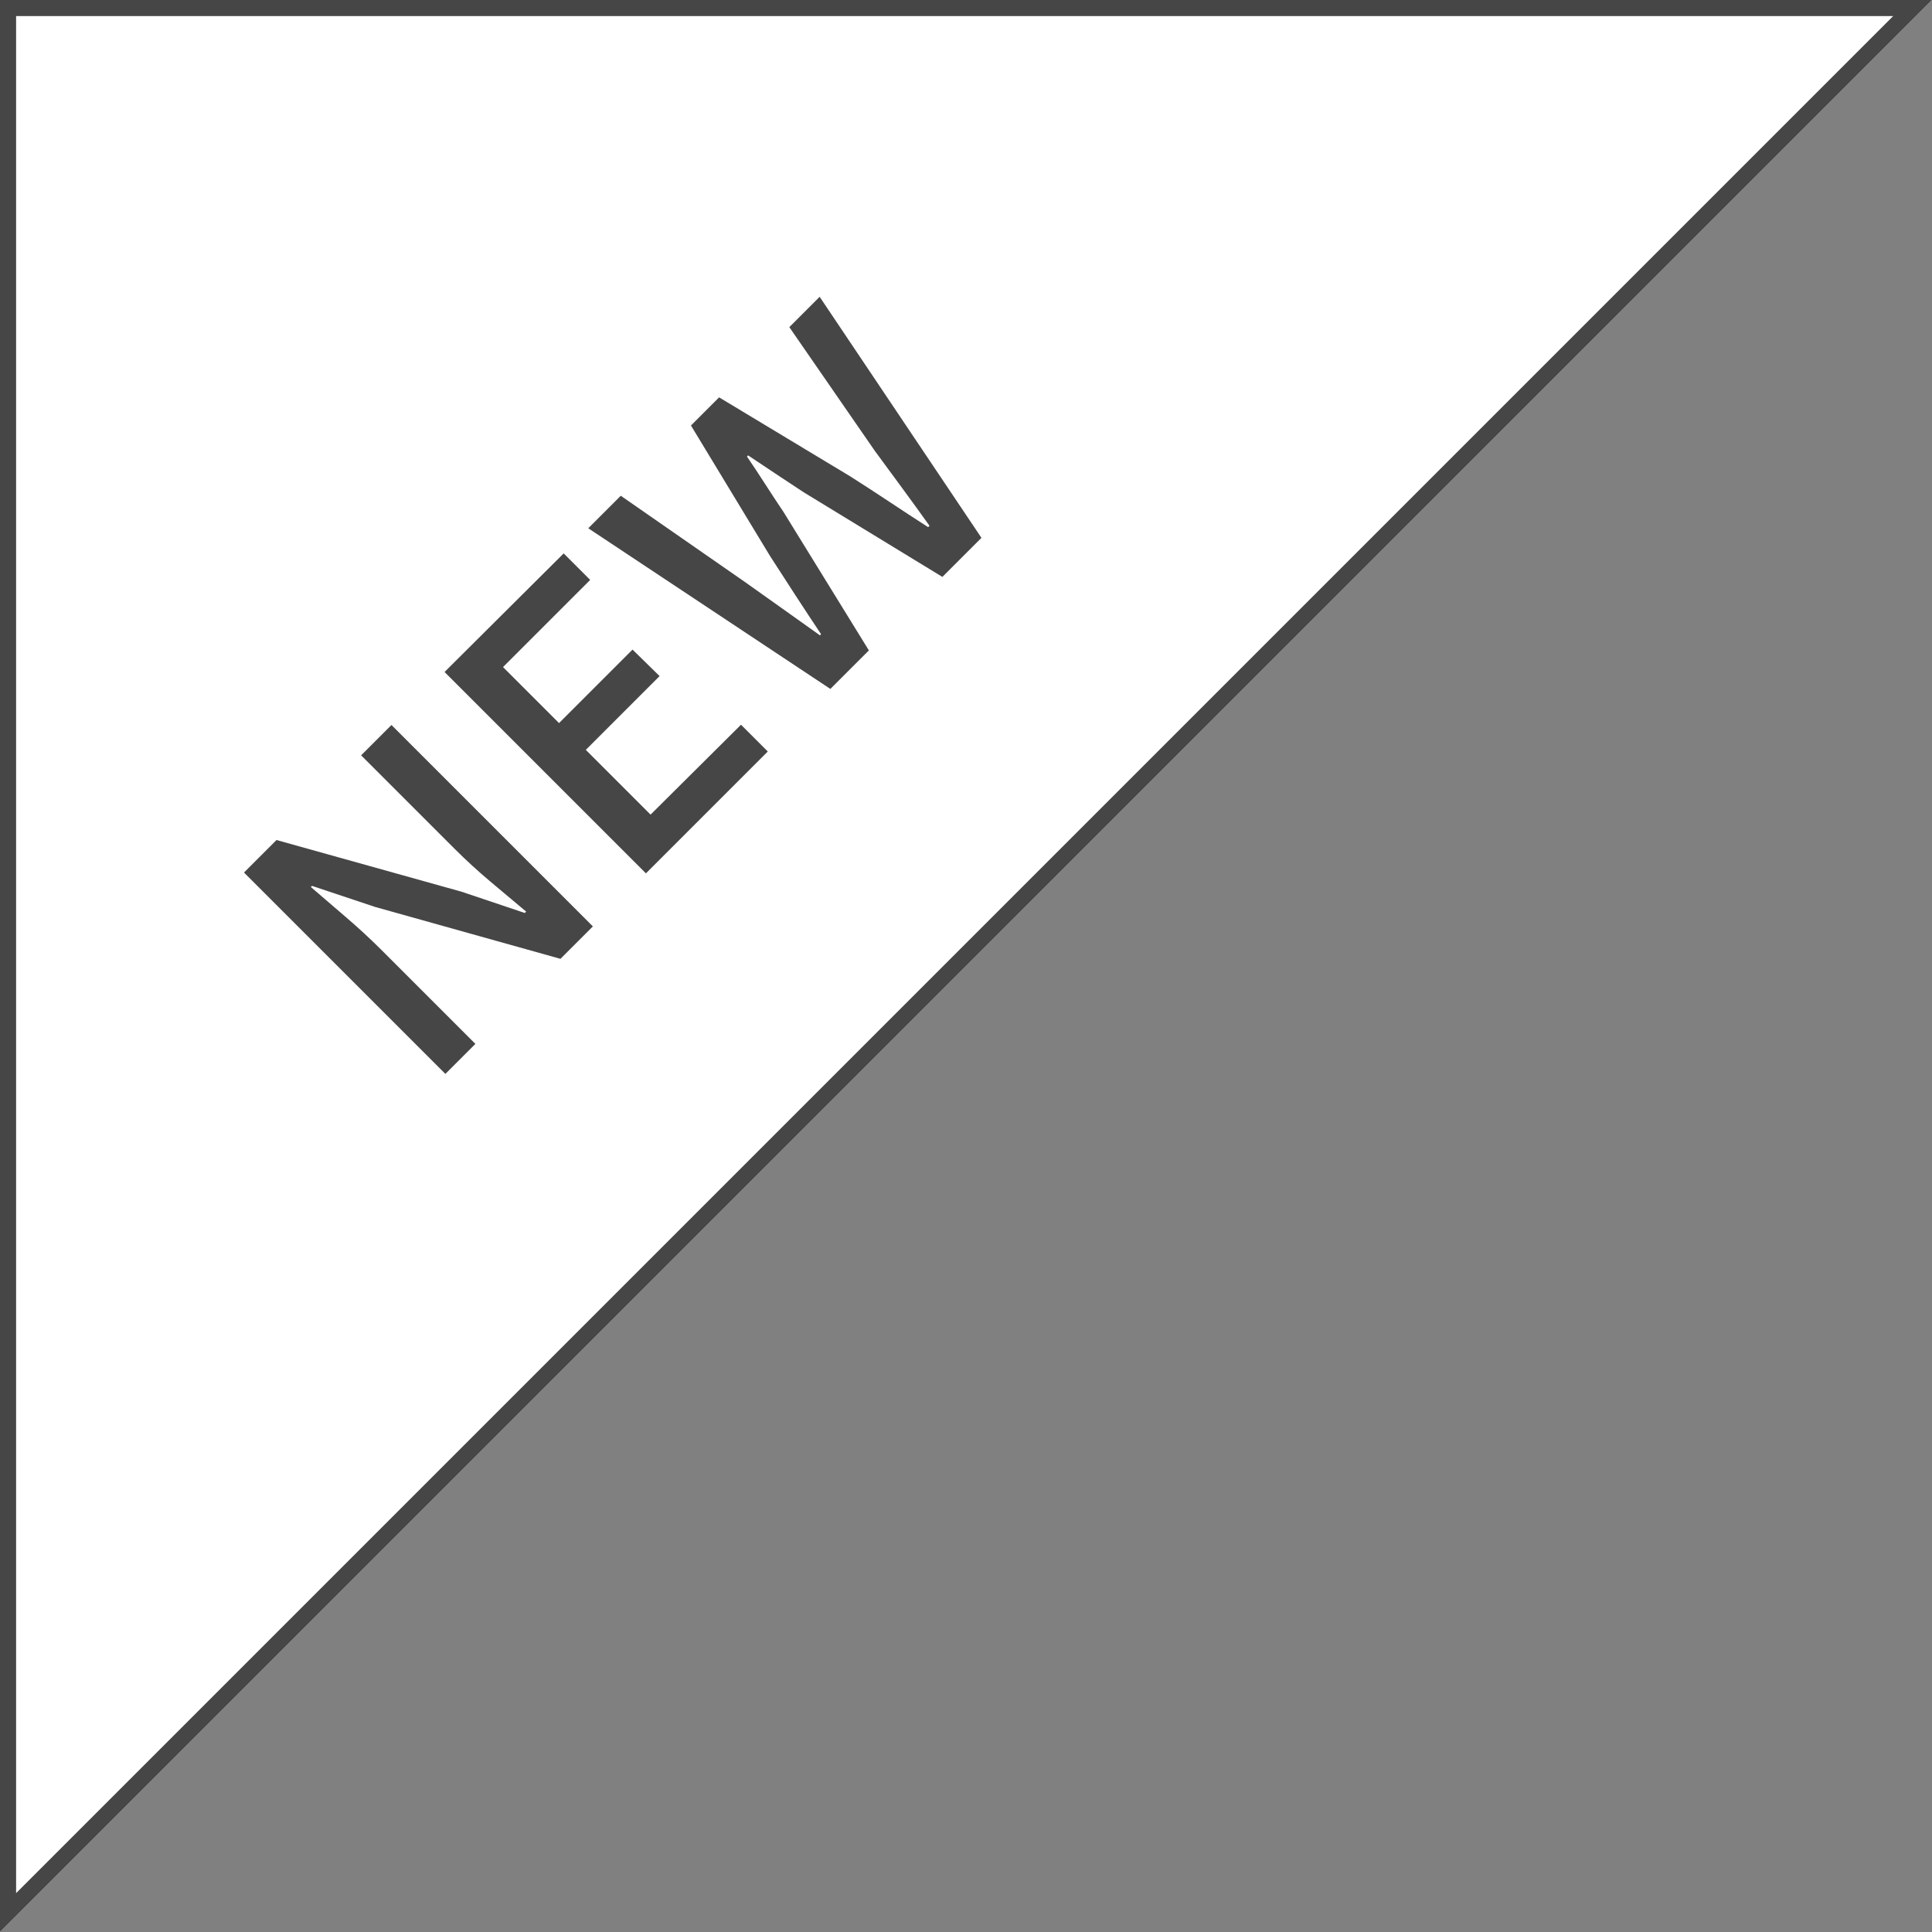
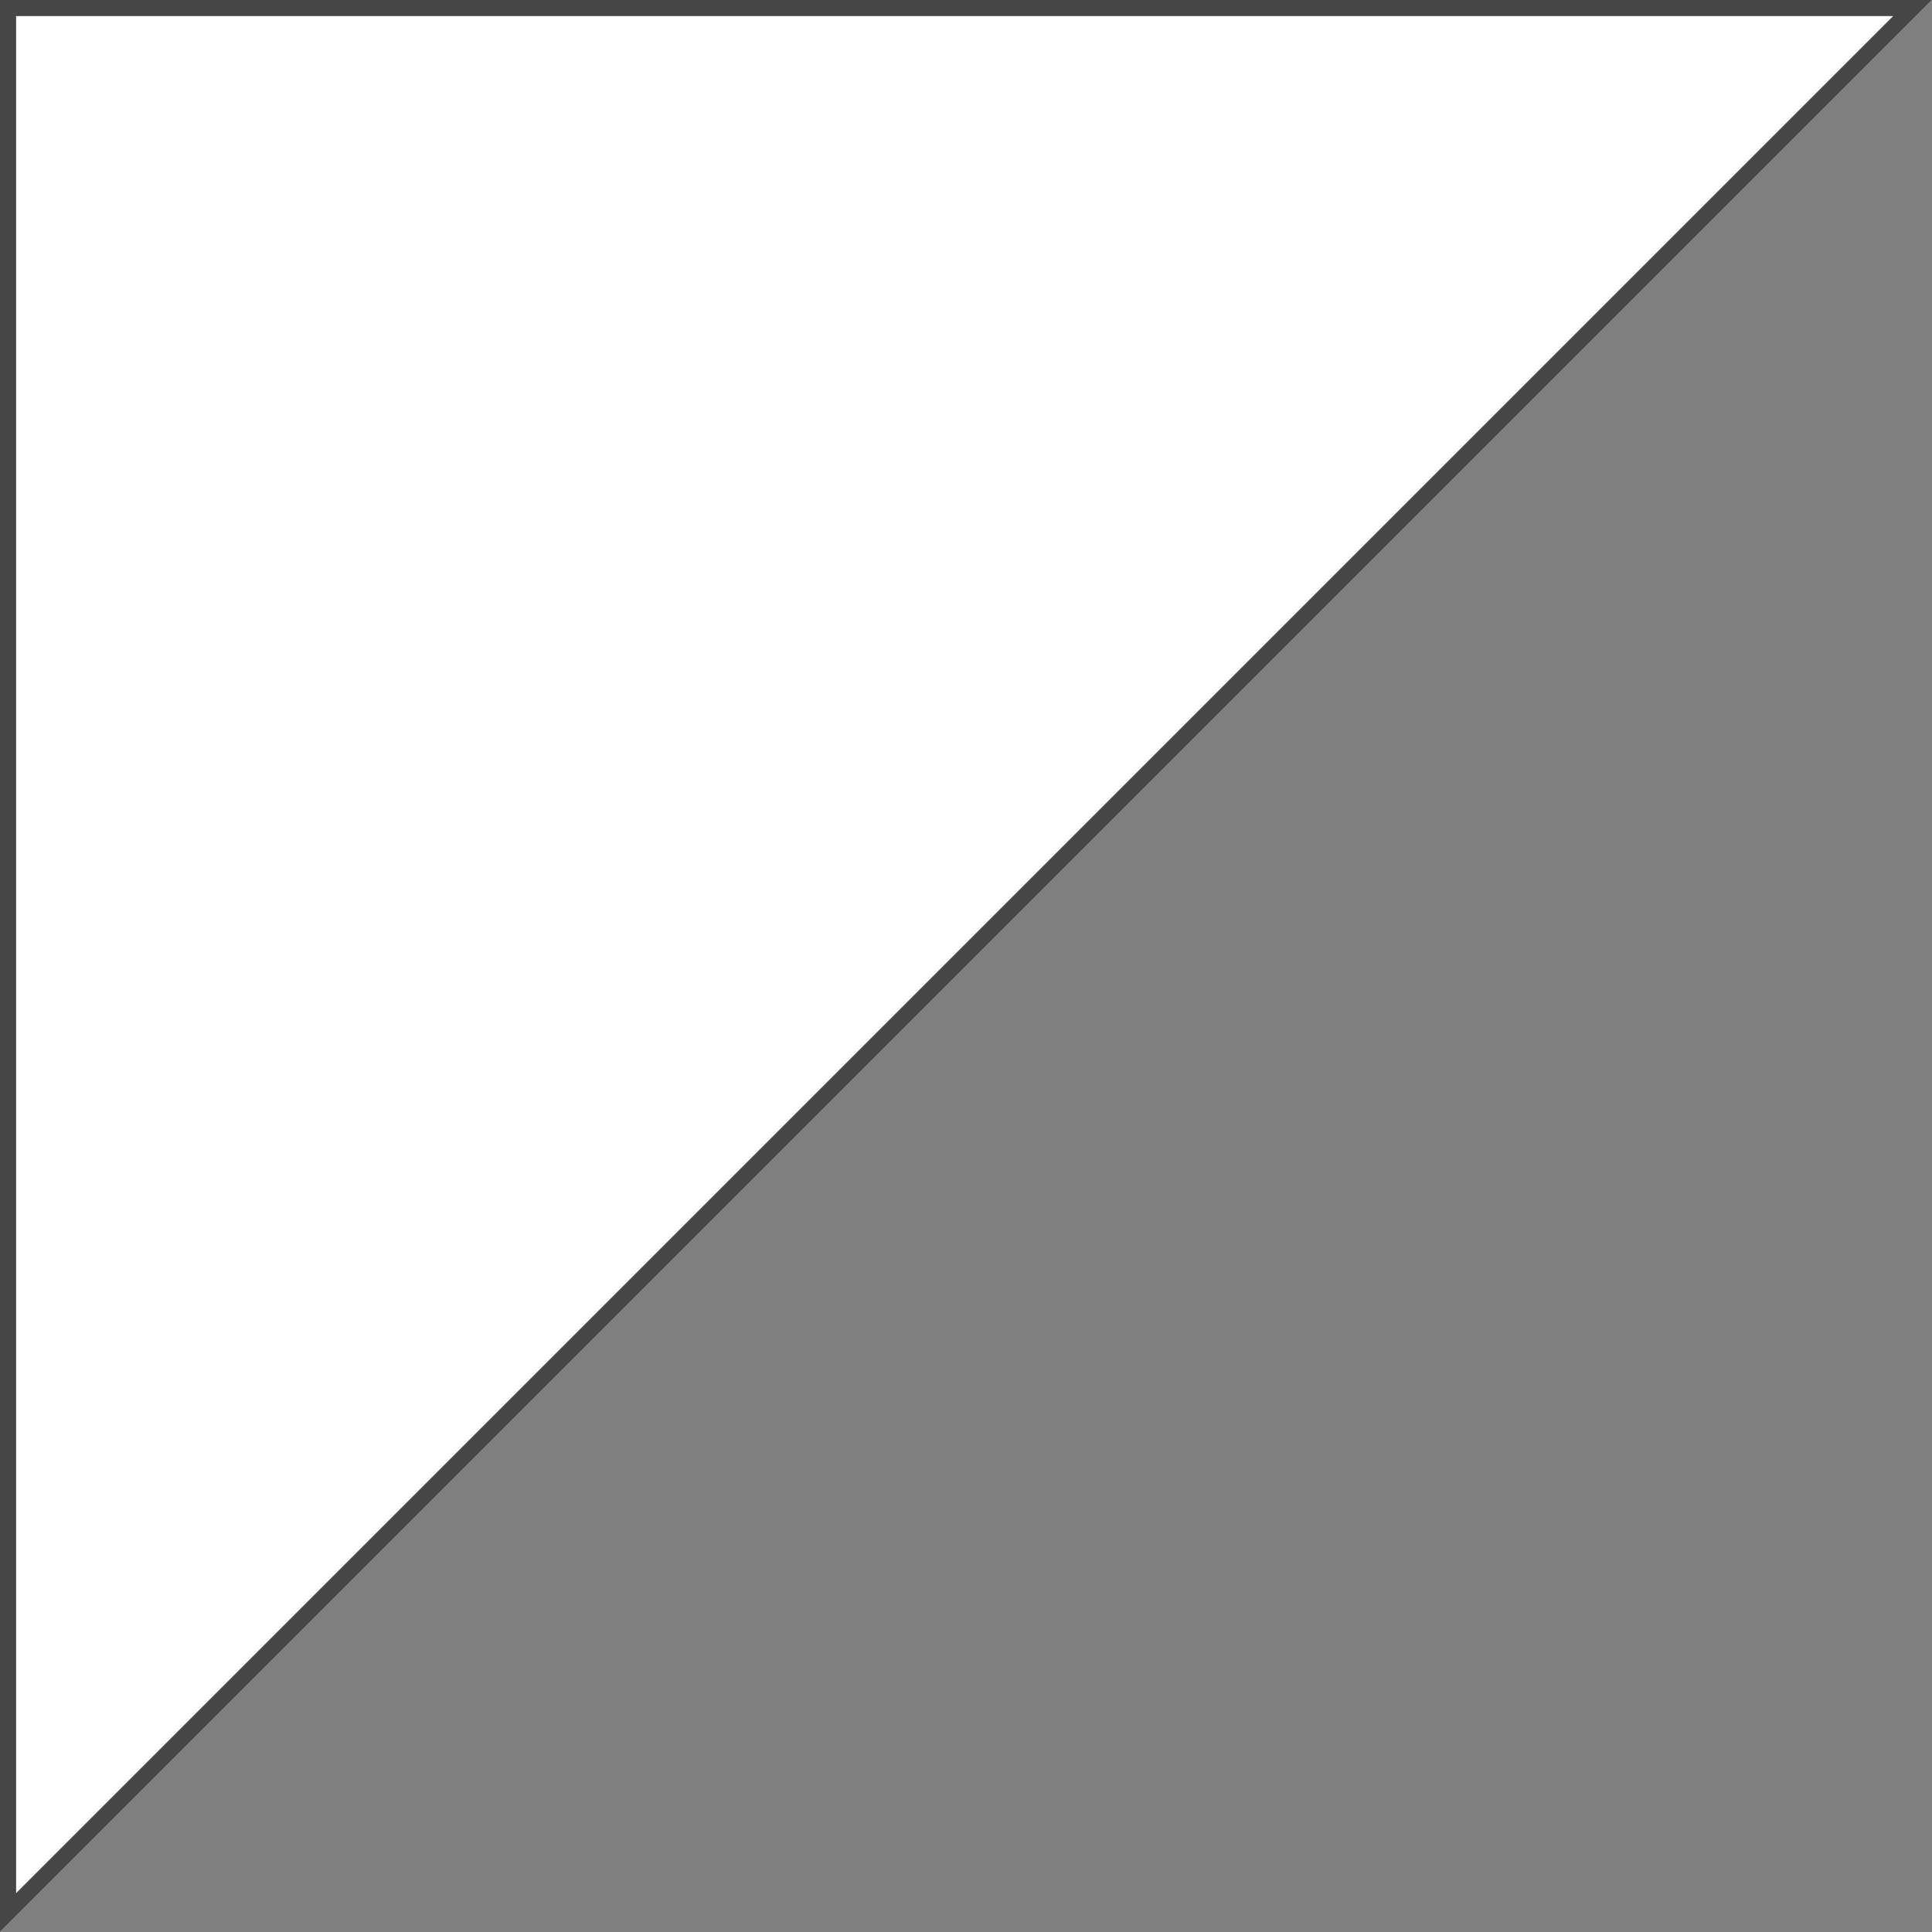
<svg xmlns="http://www.w3.org/2000/svg" width="120" height="120" viewBox="0 0 120 120">
  <rect x="0" y="0" width="120" height="120" fill="#808080" stroke="none" />
  <g id="グループ_25848" data-name="グループ 25848" transform="translate(-128 -245)">
    <path id="パス_24005" data-name="パス 24005" d="M0,0H120L0,120Z" transform="translate(128 245)" fill="#fff" />
    <path id="パス_24005_-_アウトライン" data-name="パス 24005 - アウトライン" d="M1,1V117.586L117.586,1H1M0,0H120L0,120Z" transform="translate(128 245)" fill="#464646" />
-     <path id="パス_31669" data-name="パス 31669" d="M-24.408,0V-17.688h2.856L-15.7-7.3l1.848,3.72h.12q-.12-1.344-.252-2.88t-.132-2.976v-8.256h2.664V0H-14.3L-20.16-10.416l-1.848-3.7h-.1q.1,1.368.216,2.856t.12,2.952V0ZM-6.792,0V-17.688l10.44.024v2.328H-4.008v4.92H2.448l.024,2.352h-6.48v5.688l7.92.024V0Zm16.2,0L5.832-17.688H8.688L10.344-8.5l.48,2.832q.24,1.416.48,2.856h.1q.288-1.44.588-2.856T12.6-8.5l2.256-9.192h2.472L19.608-8.5q.312,1.392.6,2.82t.6,2.868h.12q.24-1.44.456-2.856L21.816-8.5l1.68-9.192H26.16L22.68,0H19.248L16.872-9.816l-.42-2.052q-.2-1-.4-2h-.1q-.192,1.008-.408,2T15.12-9.816L12.792,0Z" transform="translate(172.922 294.443) rotate(-45)" fill="#464646" />
  </g>
</svg>